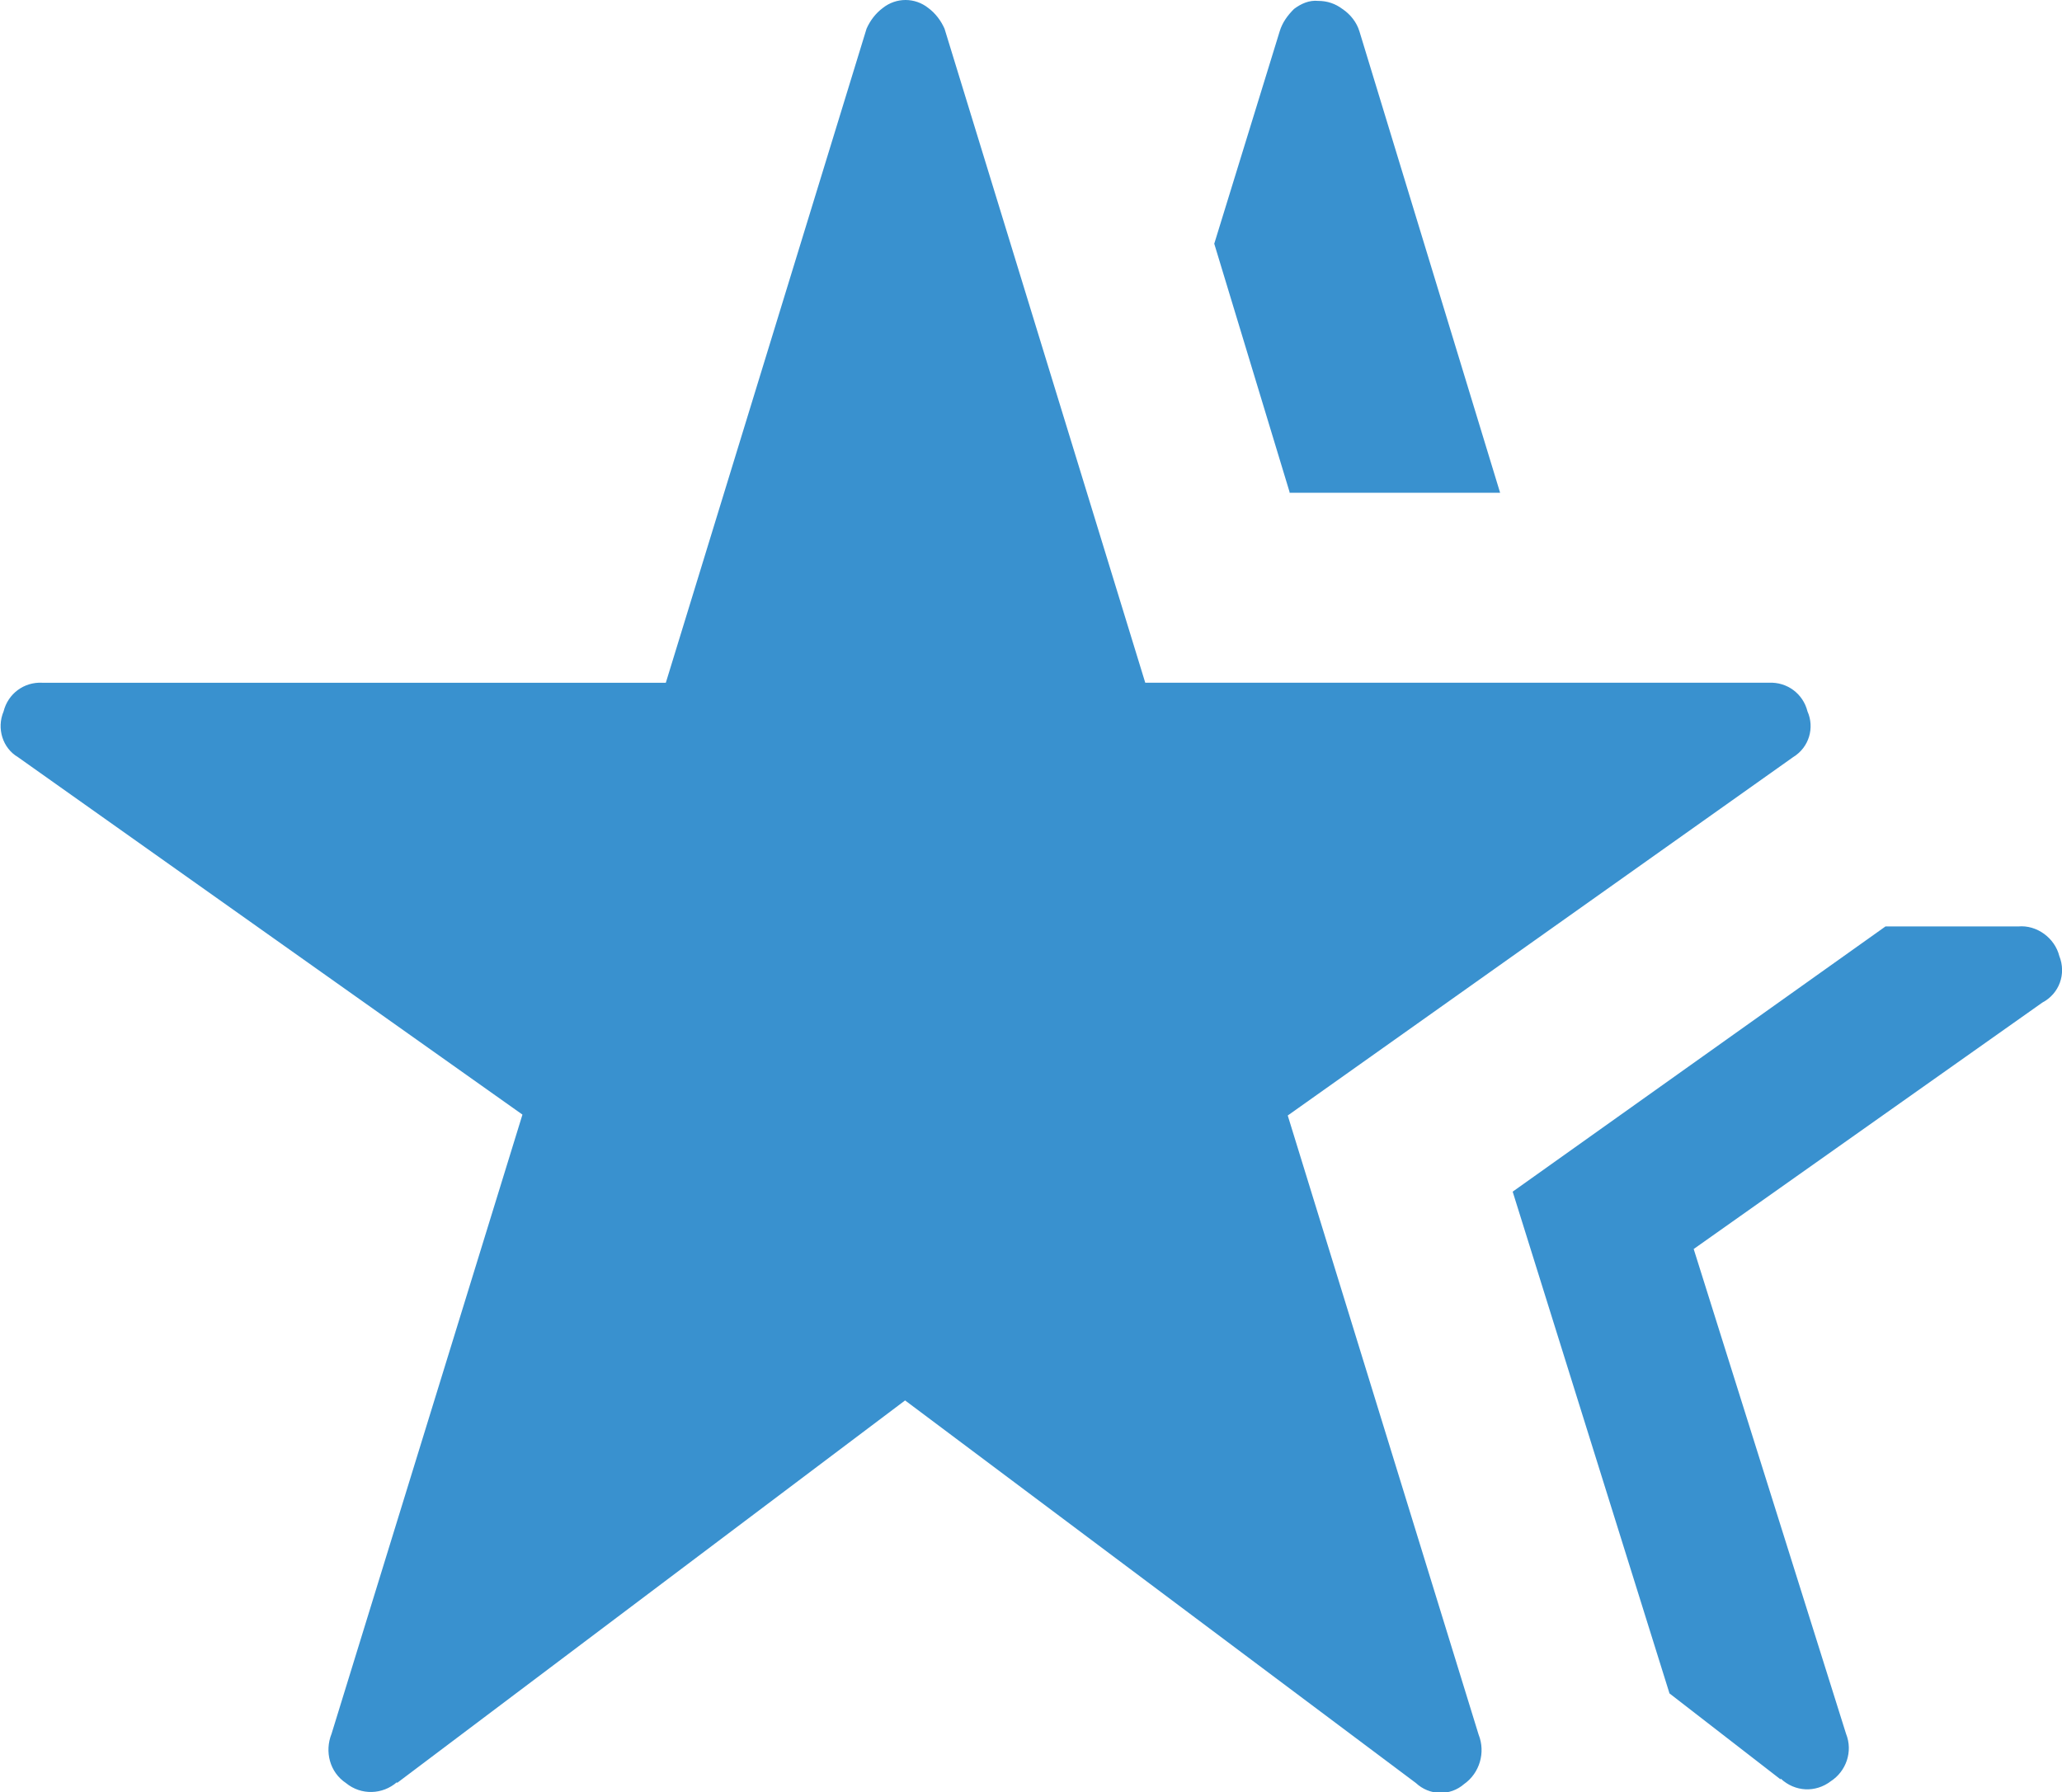
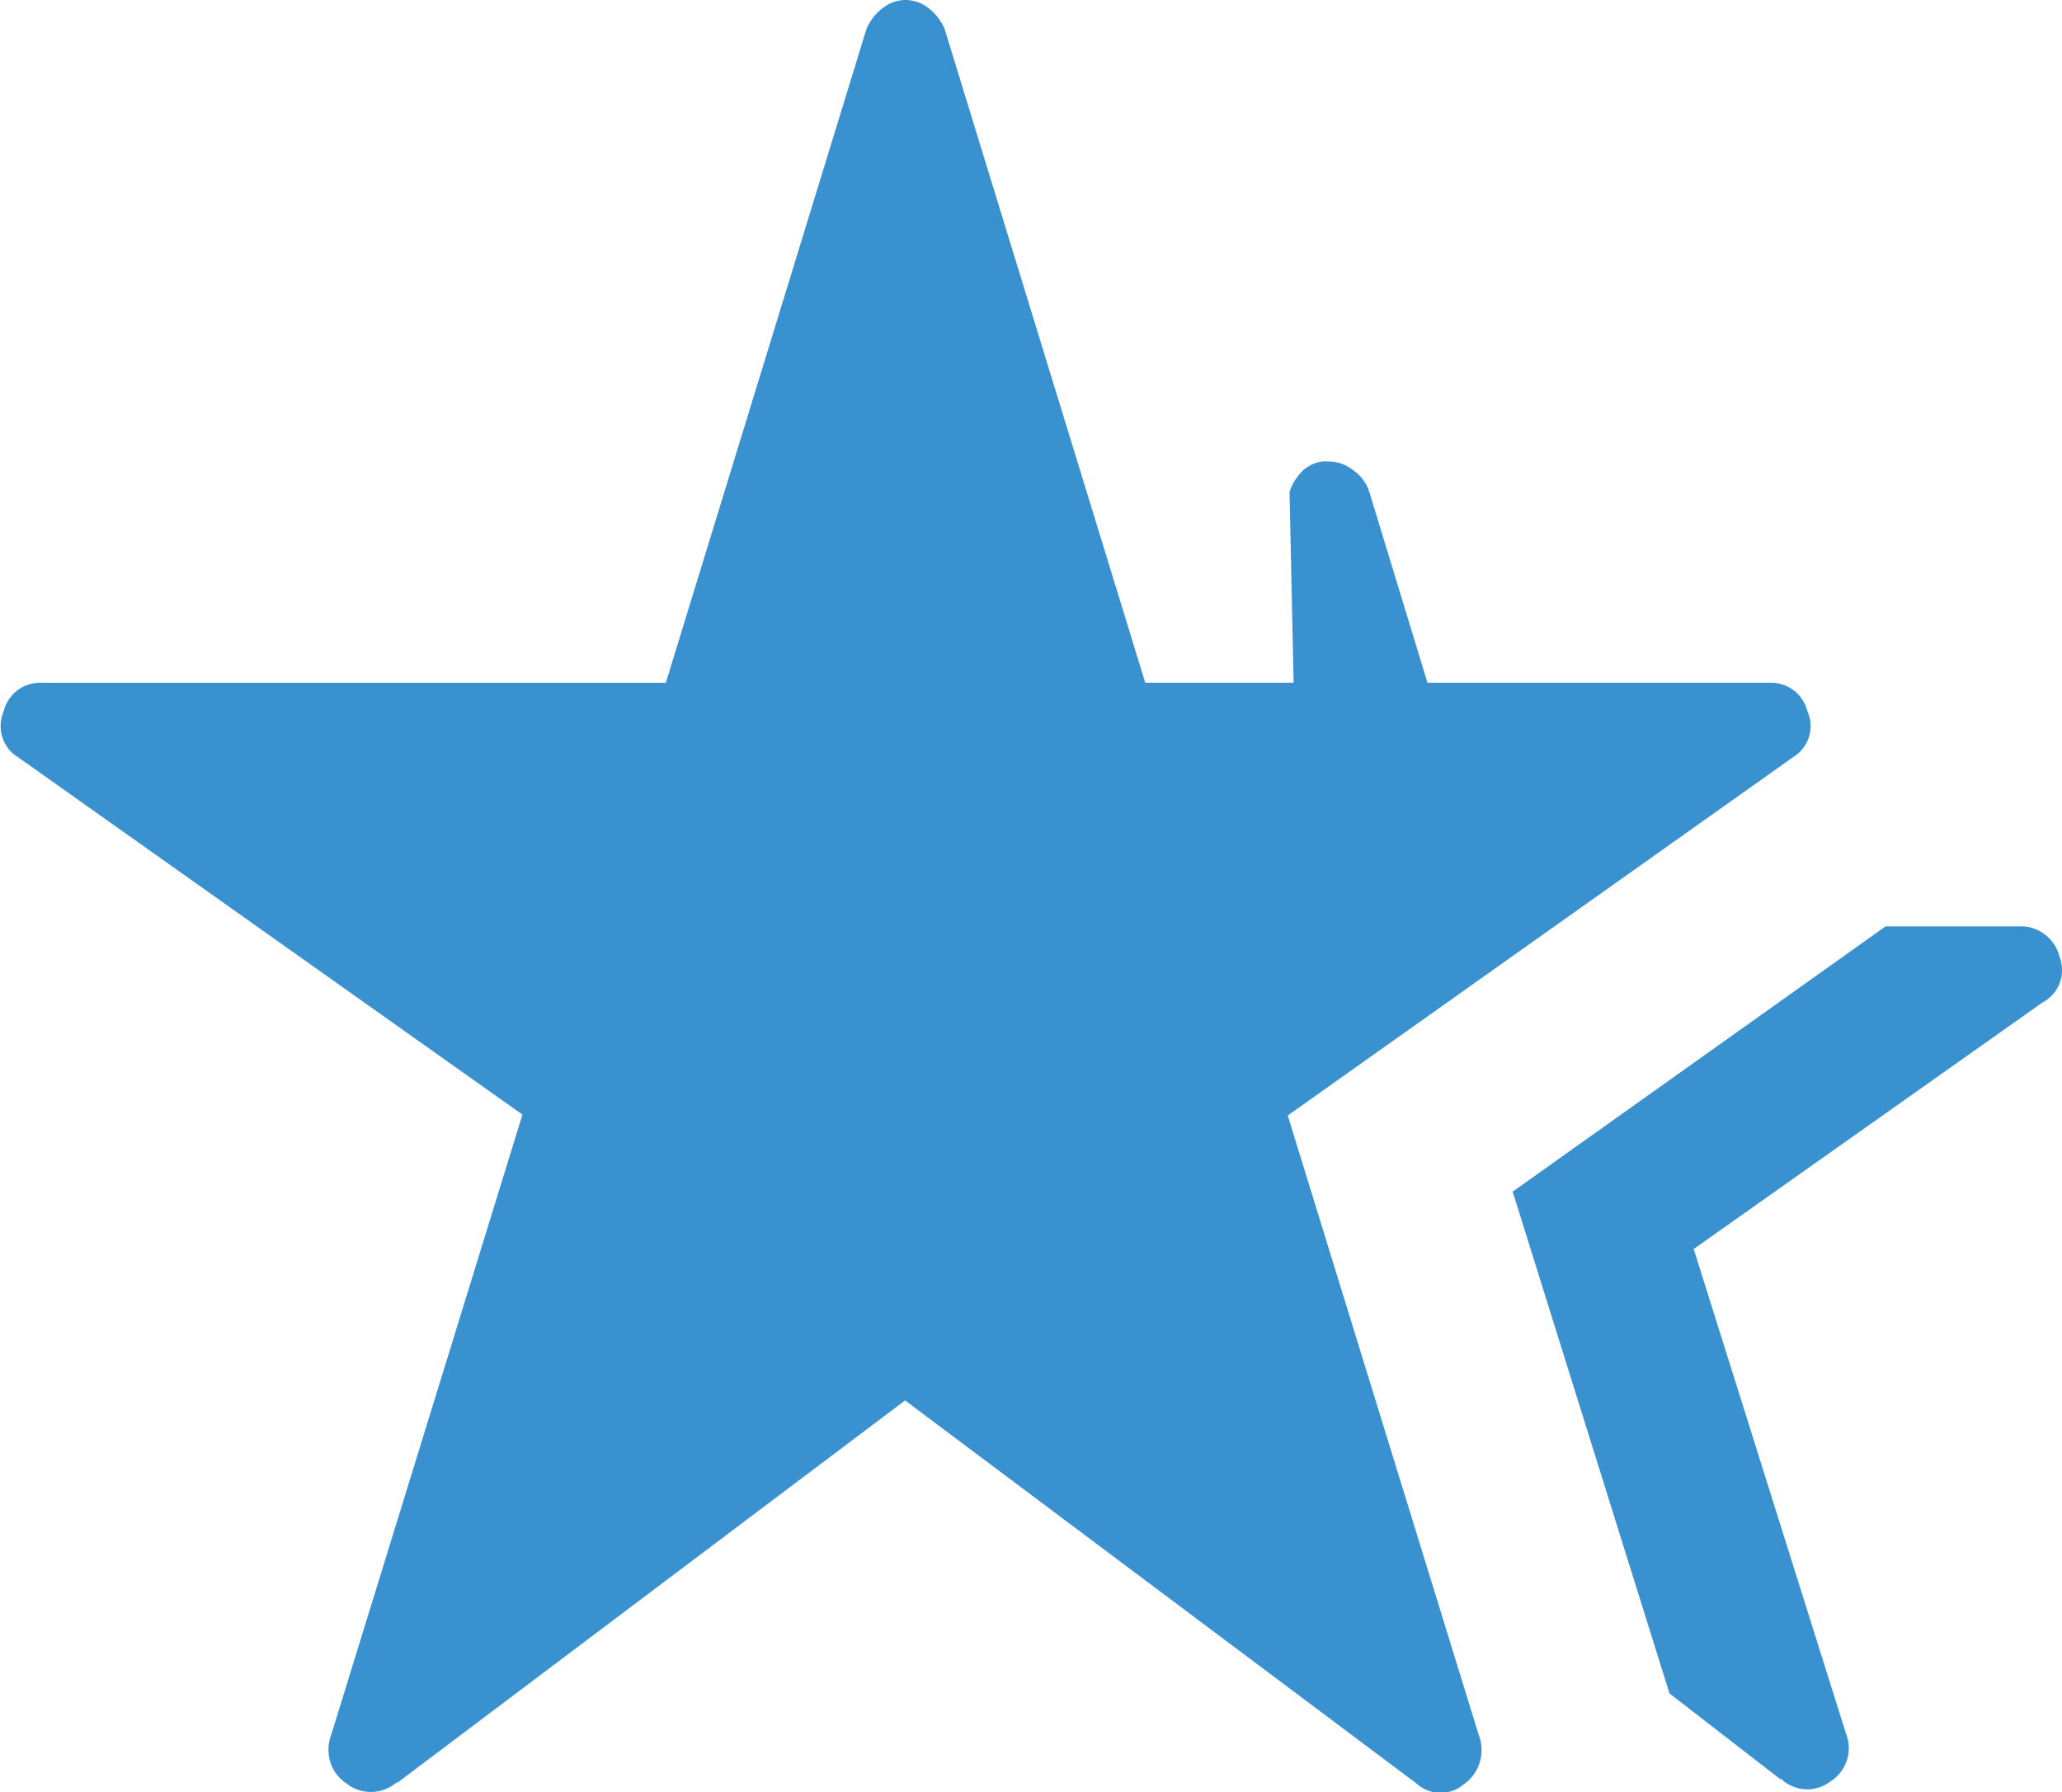
<svg xmlns="http://www.w3.org/2000/svg" id="Laag_2" viewBox="0 0 23.01 20">
  <g id="Laag_1-2">
-     <path id="hotel_class_FILL1_wght500_GRAD0_opsz48" d="m4.43,19.89c-.16.14-.4.15-.57.01-.18-.12-.24-.35-.16-.55l2.13-6.91L.2,8.45c-.17-.1-.24-.32-.16-.51.05-.2.23-.33.43-.32h6.96L9.67.32c.04-.09.1-.17.18-.23.15-.12.36-.12.51,0,.08.06.14.14.18.23l2.24,7.3h6.96c.2-.01.38.12.43.32.08.18.02.4-.16.51l-5.64,4,2.13,6.91c.08.2.01.43-.16.55-.16.14-.39.13-.54-.01l-5.7-4.27-5.67,4.27Zm15.44-.03l-1.24-.96-1.75-5.6,4.16-2.96h1.48c.21-.02.41.13.46.33.08.2,0,.42-.19.52l-3.89,2.75,1.7,5.41c.08.2,0,.42-.17.53-.17.13-.4.12-.56-.03h0Zm-5.48-14.37l-.84-2.77.73-2.37c.03-.1.09-.18.16-.25.08-.06.17-.1.27-.09.1,0,.19.03.27.09.09.06.16.15.19.25l1.57,5.15h-2.35Z" style="fill:#3991cf;" />
+     <path id="hotel_class_FILL1_wght500_GRAD0_opsz48" d="m4.43,19.89c-.16.14-.4.15-.57.01-.18-.12-.24-.35-.16-.55l2.13-6.91L.2,8.45c-.17-.1-.24-.32-.16-.51.05-.2.23-.33.43-.32h6.96L9.67.32c.04-.09.1-.17.18-.23.15-.12.36-.12.51,0,.08.06.14.14.18.23l2.24,7.3h6.96c.2-.01.38.12.43.32.08.18.02.4-.16.51l-5.64,4,2.13,6.91c.08.2.01.43-.16.55-.16.14-.39.13-.54-.01l-5.7-4.27-5.67,4.27Zm15.44-.03l-1.24-.96-1.75-5.6,4.16-2.96h1.48c.21-.02.41.13.46.33.08.2,0,.42-.19.52l-3.89,2.75,1.7,5.41c.08.2,0,.42-.17.53-.17.13-.4.12-.56-.03h0Zm-5.48-14.37c.03-.1.09-.18.16-.25.08-.06.17-.1.27-.09.1,0,.19.03.27.09.09.06.16.15.19.25l1.57,5.15h-2.35Z" style="fill:#3991cf;" />
  </g>
</svg>